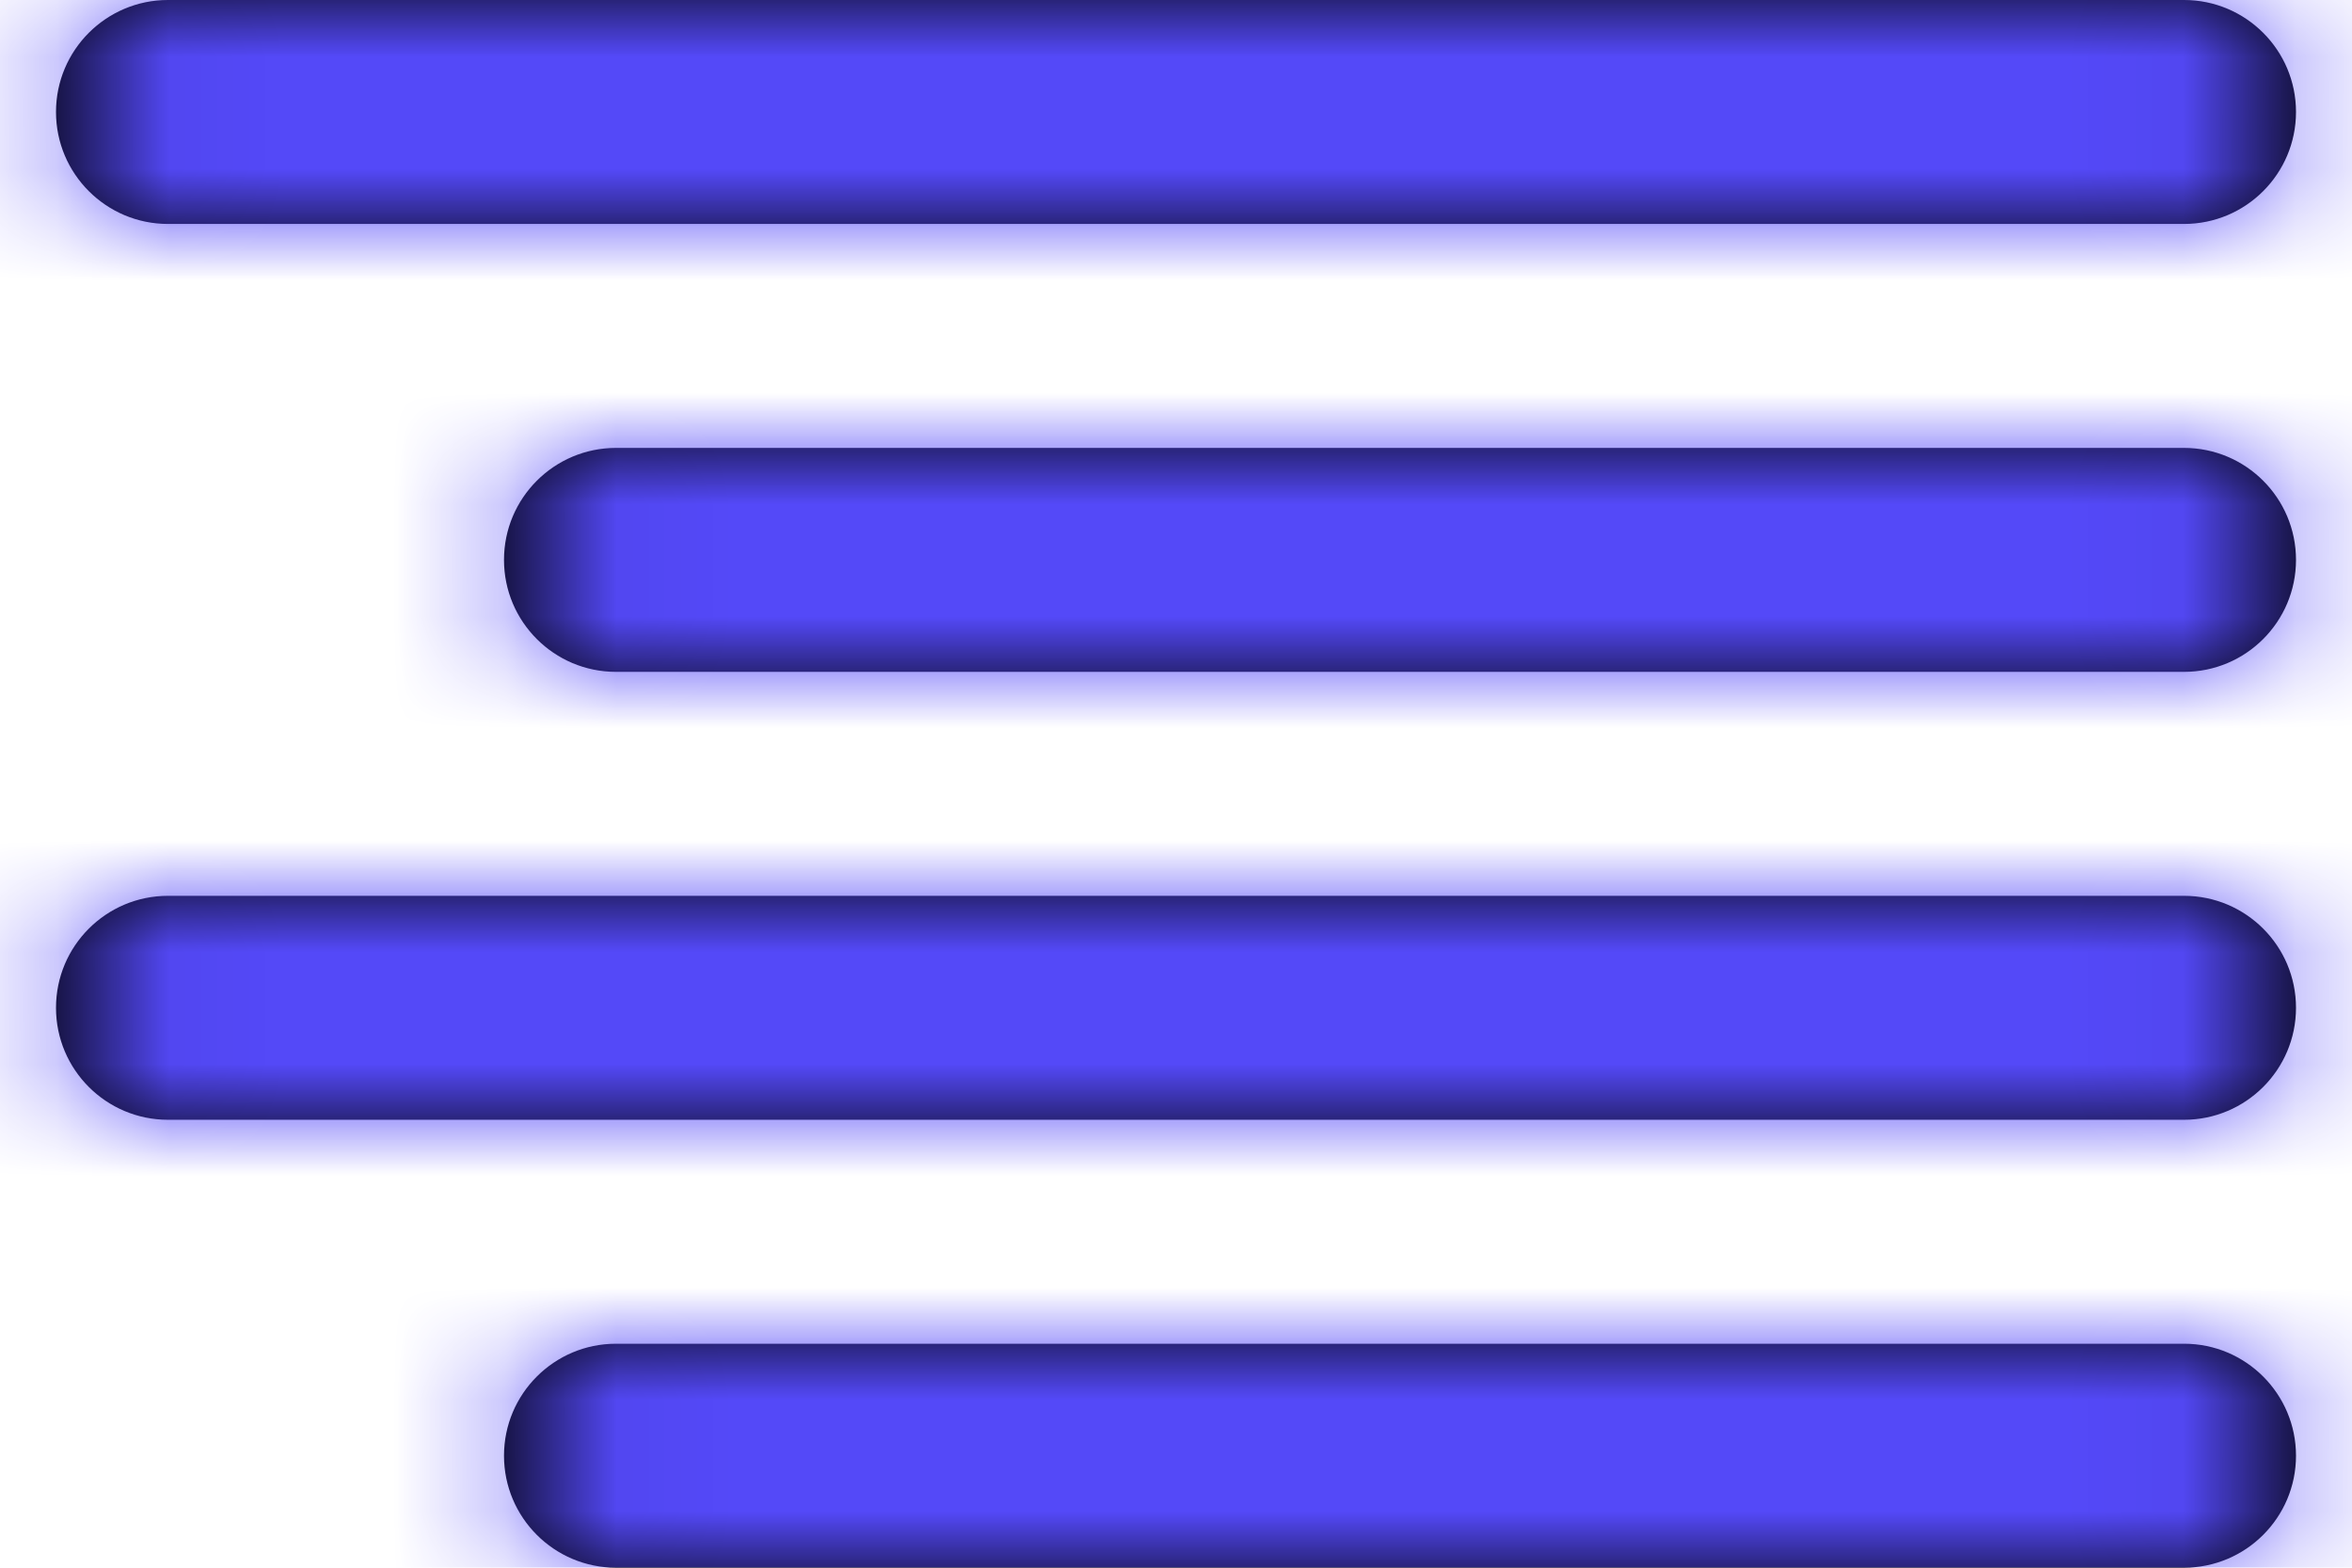
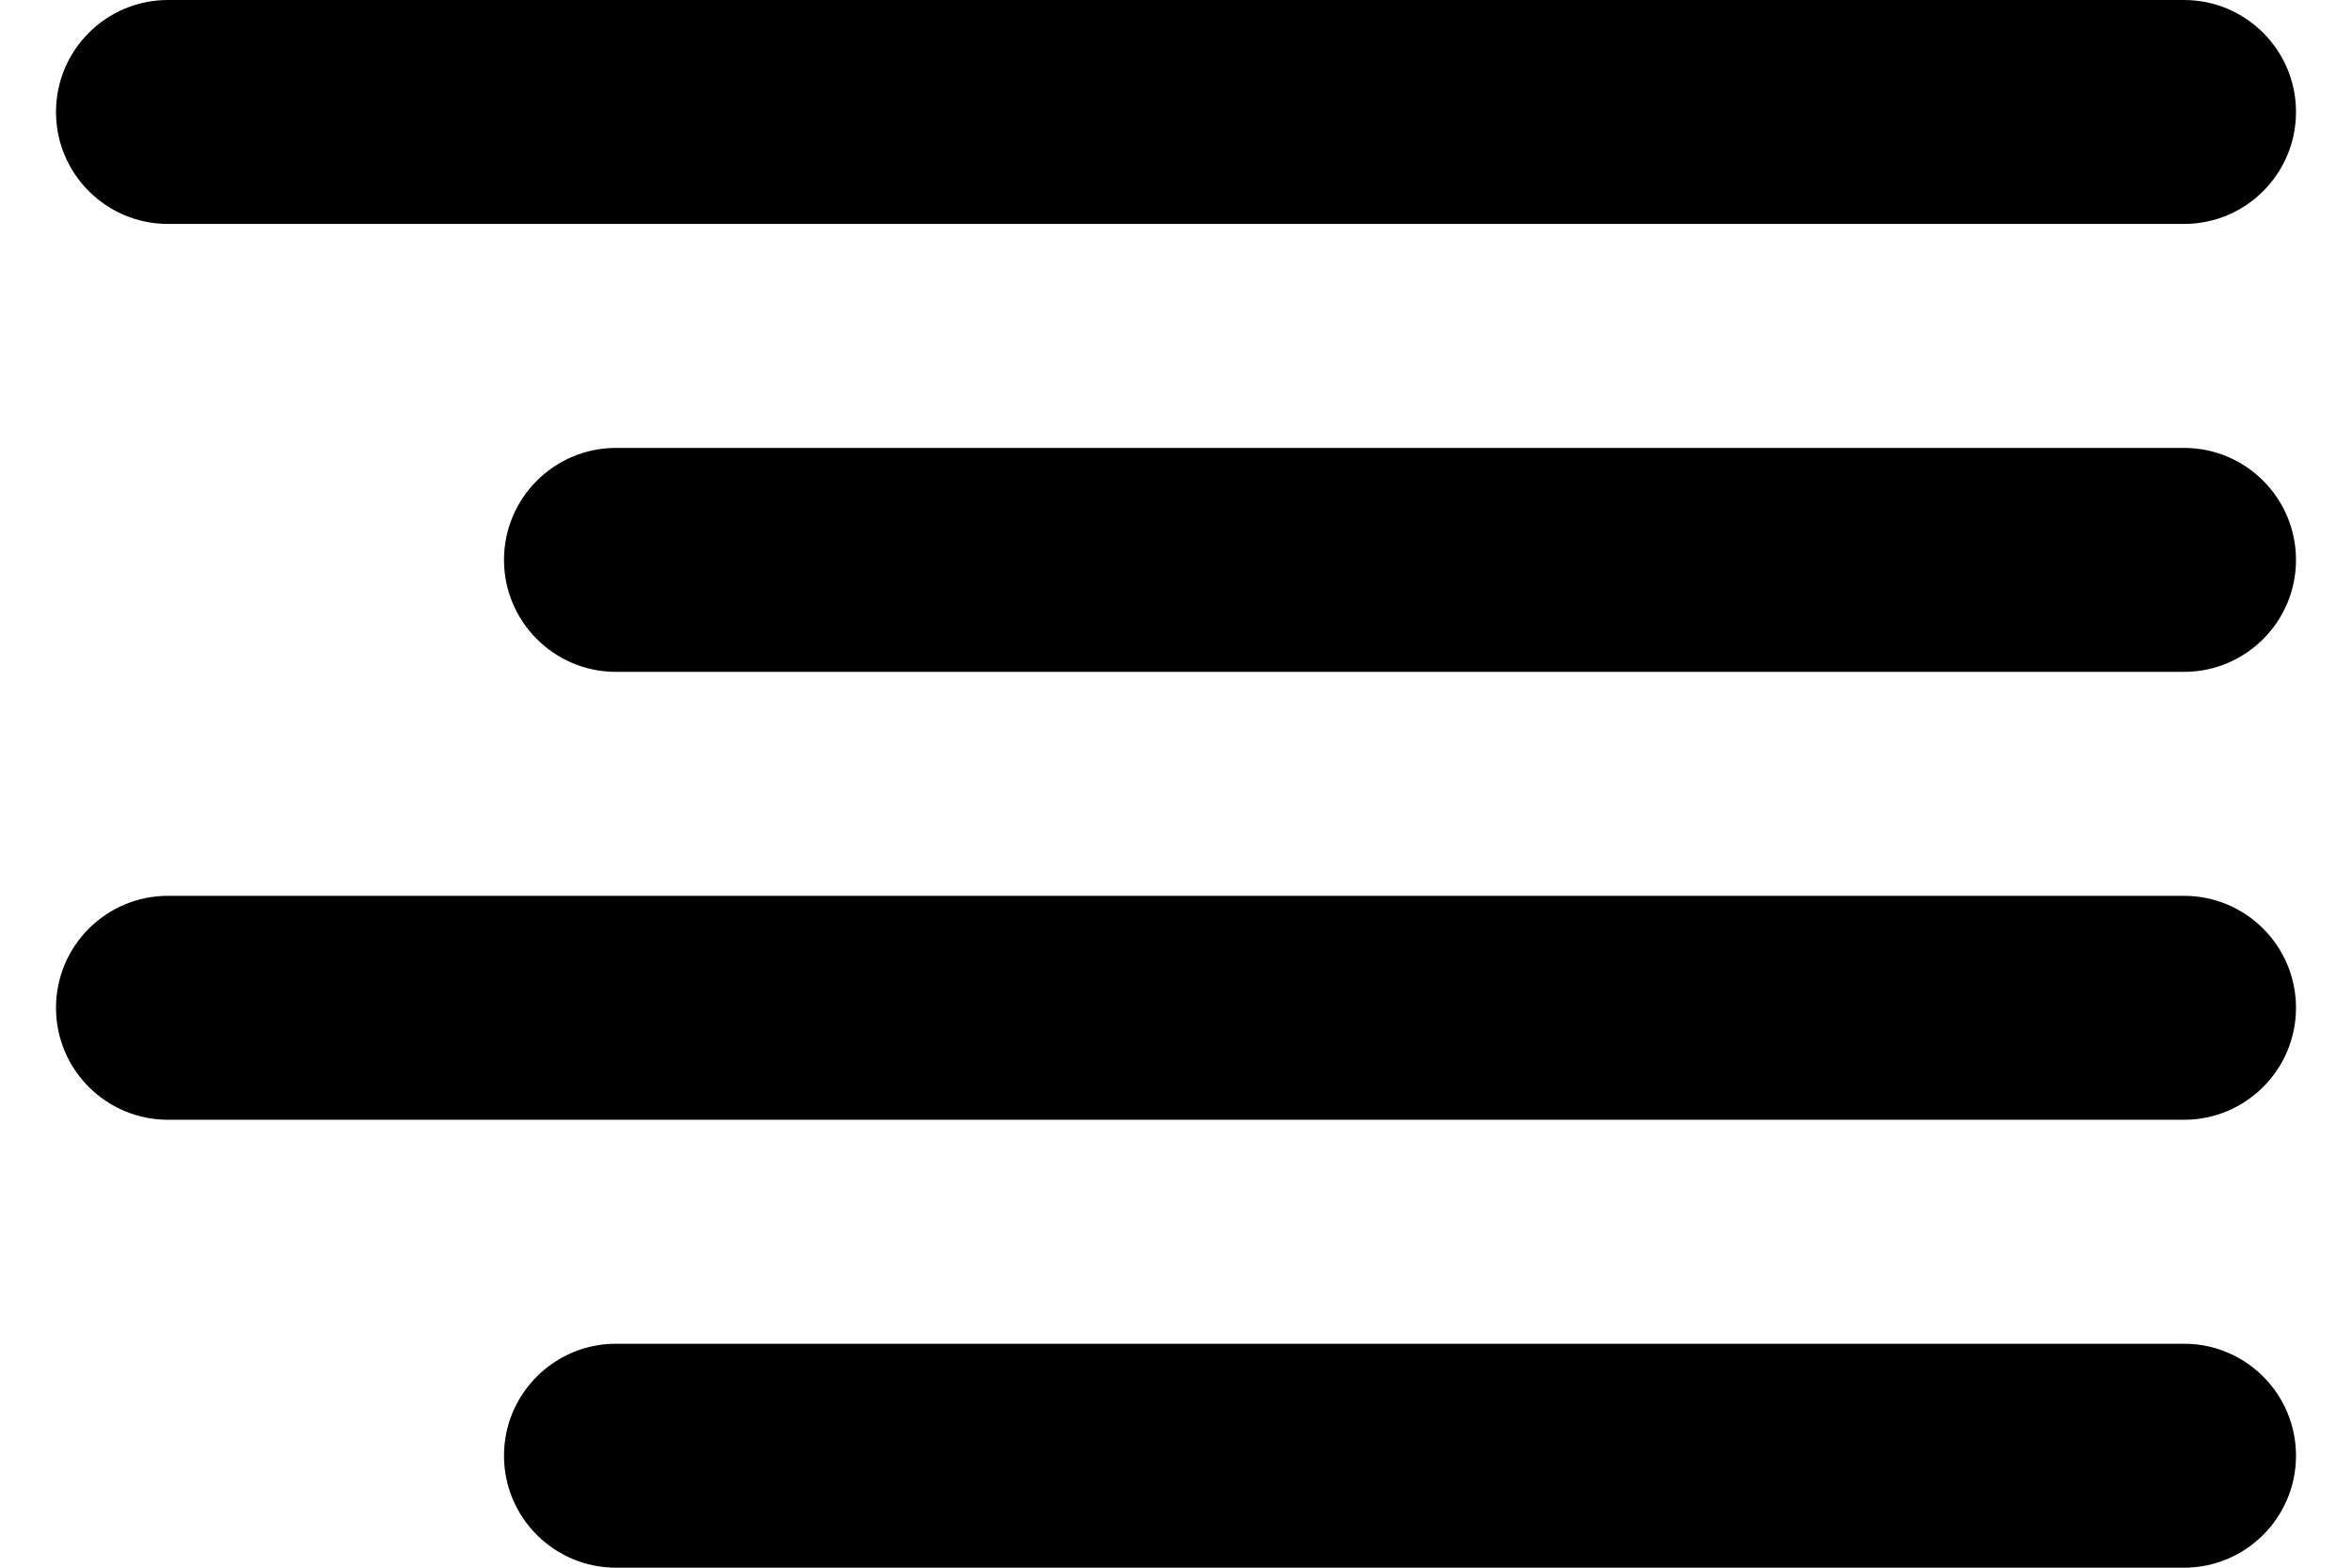
<svg xmlns="http://www.w3.org/2000/svg" width="21" height="14" viewBox="0 0 21 14" fill="none">
  <path fill-rule="evenodd" clip-rule="evenodd" d="M0.5 1C0.5 1.552 0.948 2 1.5 2H19.5C20.052 2 20.5 1.552 20.5 1C20.5 0.448 20.052 0 19.5 0H1.5C0.948 0 0.5 0.448 0.5 1ZM5.5 6C4.948 6 4.5 5.552 4.5 5C4.5 4.448 4.948 4 5.5 4H19.5C20.052 4 20.5 4.448 20.5 5C20.5 5.552 20.052 6 19.5 6H5.5ZM0.5 9C0.5 9.552 0.948 10 1.5 10H19.5C20.052 10 20.5 9.552 20.5 9C20.5 8.448 20.052 8 19.5 8H1.5C0.948 8 0.5 8.448 0.5 9ZM4.5 13C4.5 13.552 4.948 14 5.5 14H19.5C20.052 14 20.5 13.552 20.5 13C20.5 12.448 20.052 12 19.5 12H5.5C4.948 12 4.5 12.448 4.5 13Z" fill="black" />
  <mask id="mask0_3_2498" style="mask-type:luminance" maskUnits="userSpaceOnUse" x="0" y="0" width="21" height="14">
-     <path fill-rule="evenodd" clip-rule="evenodd" d="M5.5 14C4.948 14 4.5 13.552 4.5 13C4.5 12.448 4.948 12 5.5 12H19.5C20.052 12 20.5 12.448 20.5 13C20.5 13.552 20.052 14 19.5 14H5.5ZM1.5 10C0.948 10 0.5 9.552 0.5 9C0.5 8.448 0.948 8 1.5 8H19.5C20.052 8 20.5 8.448 20.5 9C20.5 9.552 20.052 10 19.5 10H1.5ZM5.5 6C4.948 6 4.5 5.552 4.5 5C4.5 4.448 4.948 4 5.5 4H19.5C20.052 4 20.5 4.448 20.5 5C20.5 5.552 20.052 6 19.5 6H5.5ZM1.5 2C0.948 2 0.5 1.552 0.5 1C0.5 0.448 0.948 0 1.5 0H19.5C20.052 0 20.5 0.448 20.5 1C20.5 1.552 20.052 2 19.5 2H1.5Z" fill="white" />
-   </mask>
+     </mask>
  <g mask="url(#mask0_3_2498)">
    <rect x="-1.5" y="-5" width="24" height="24" fill="#5449F8" />
  </g>
</svg>